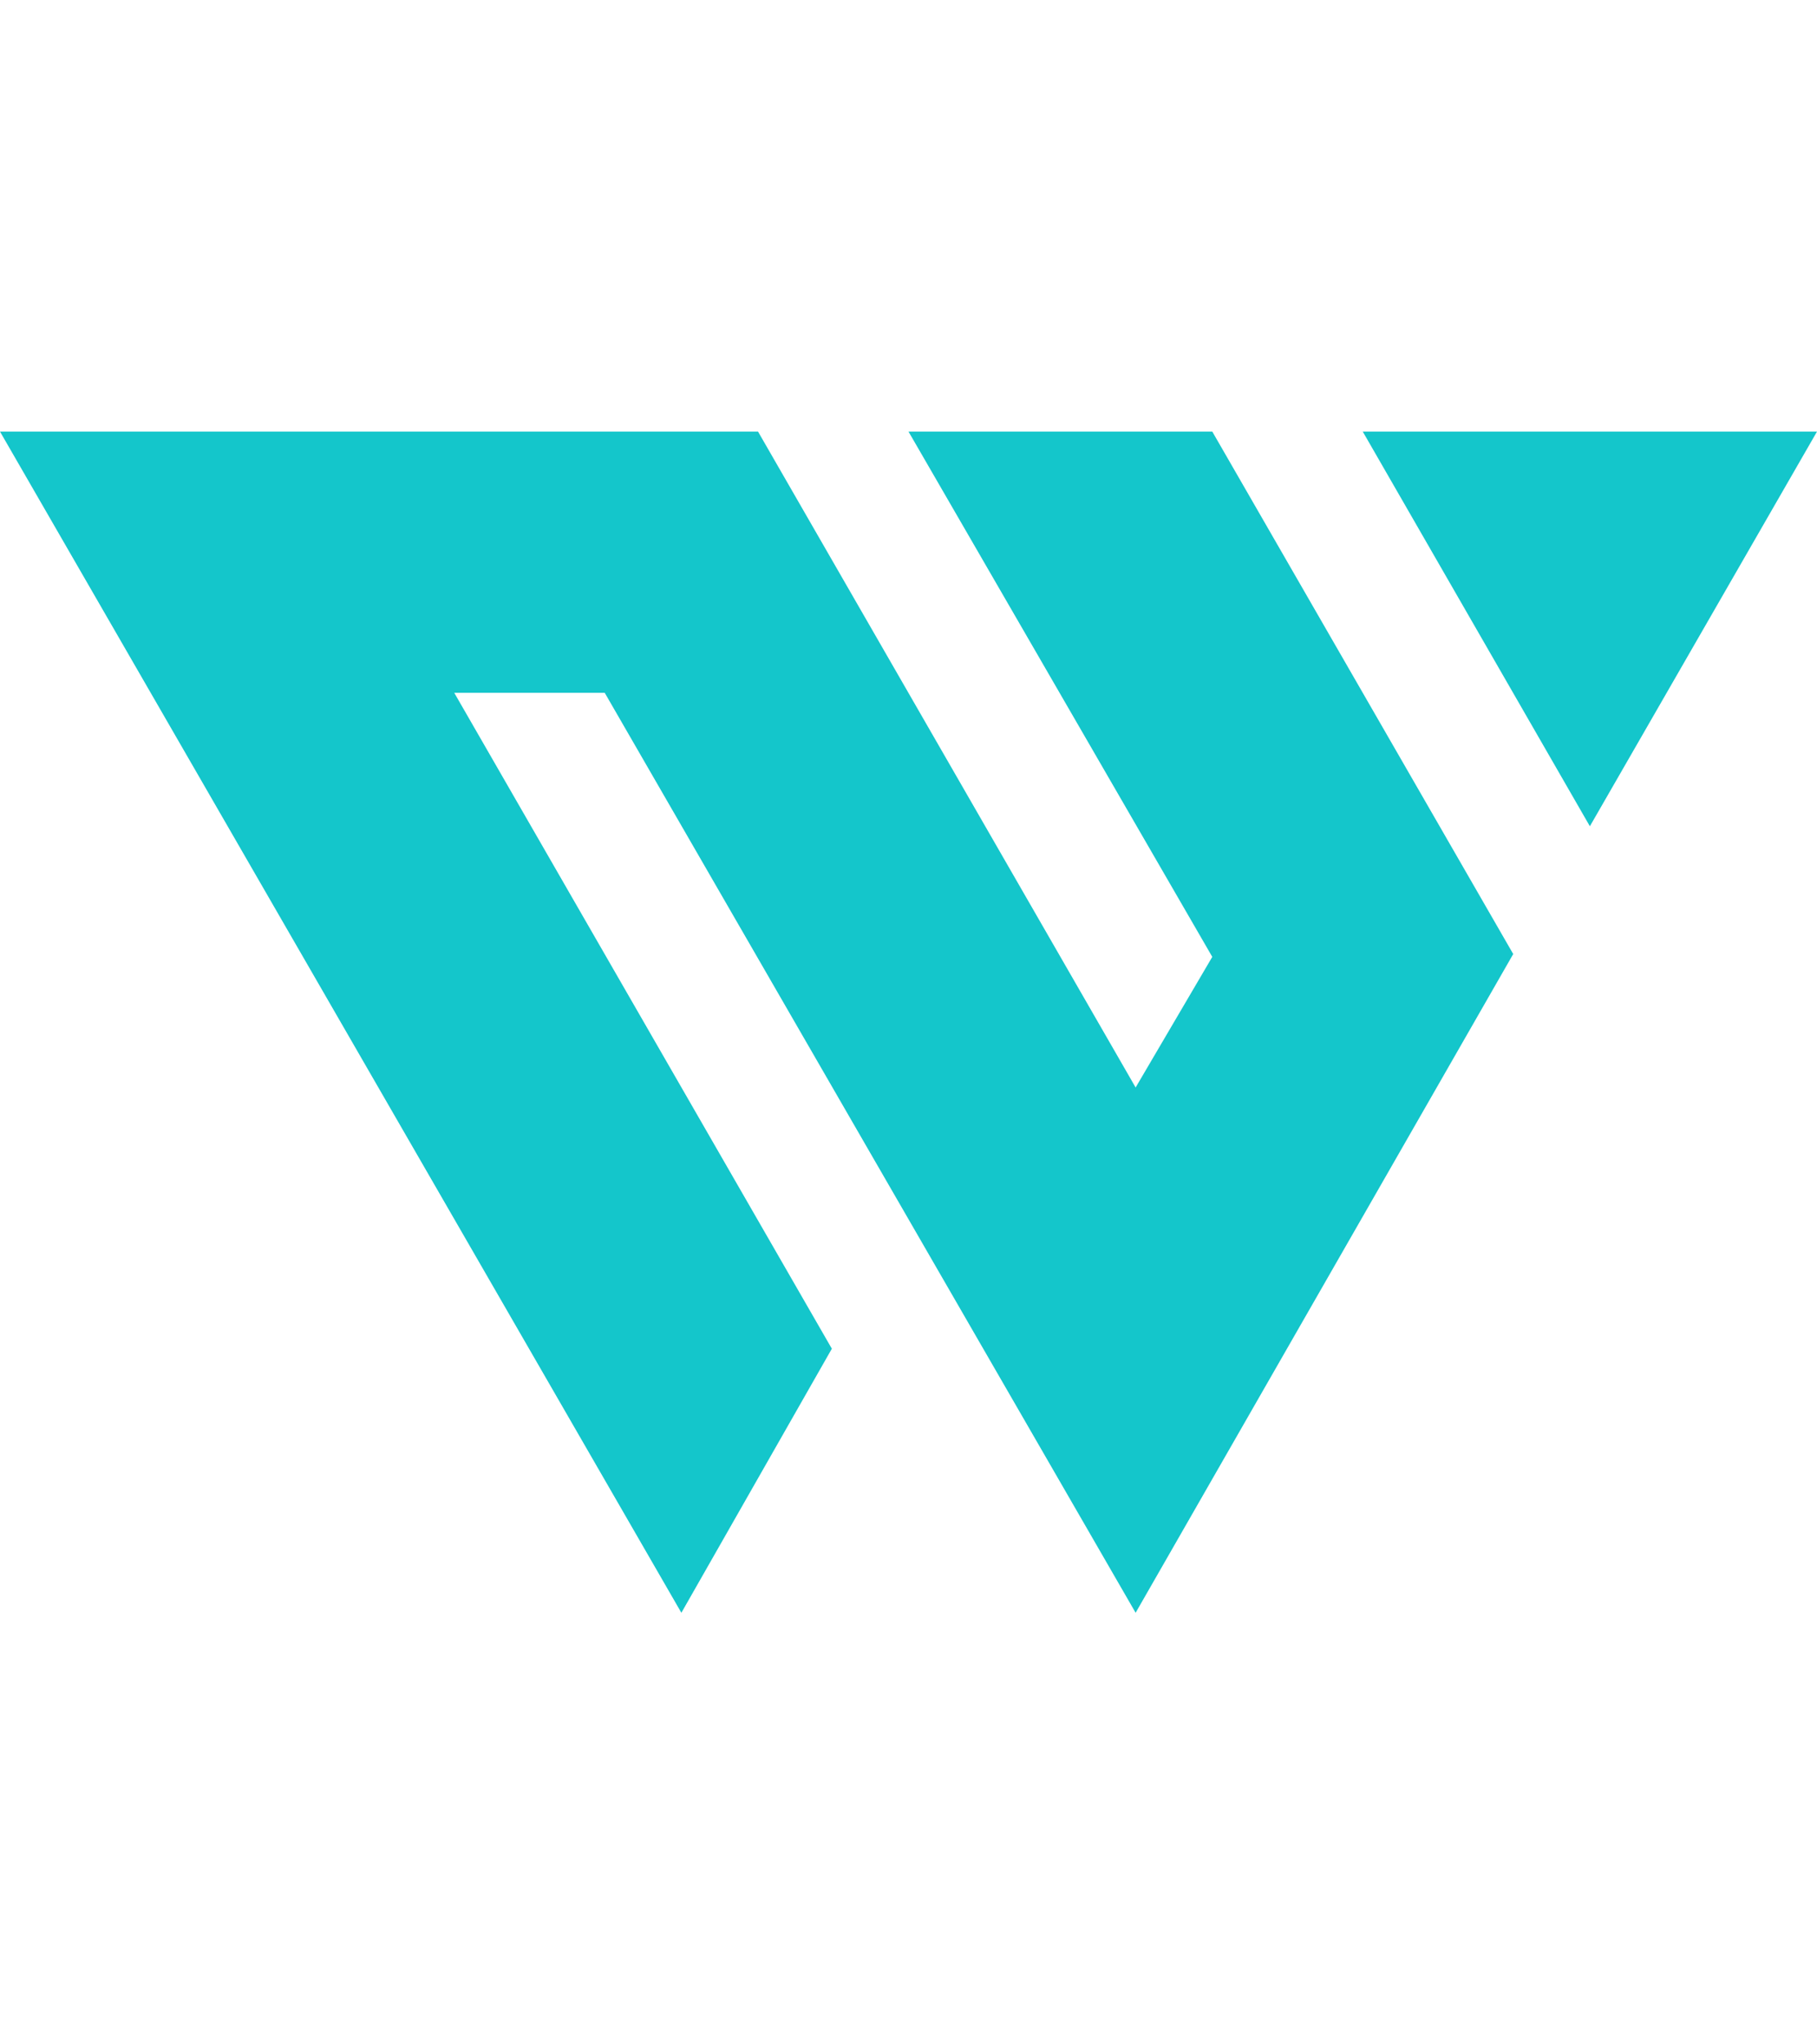
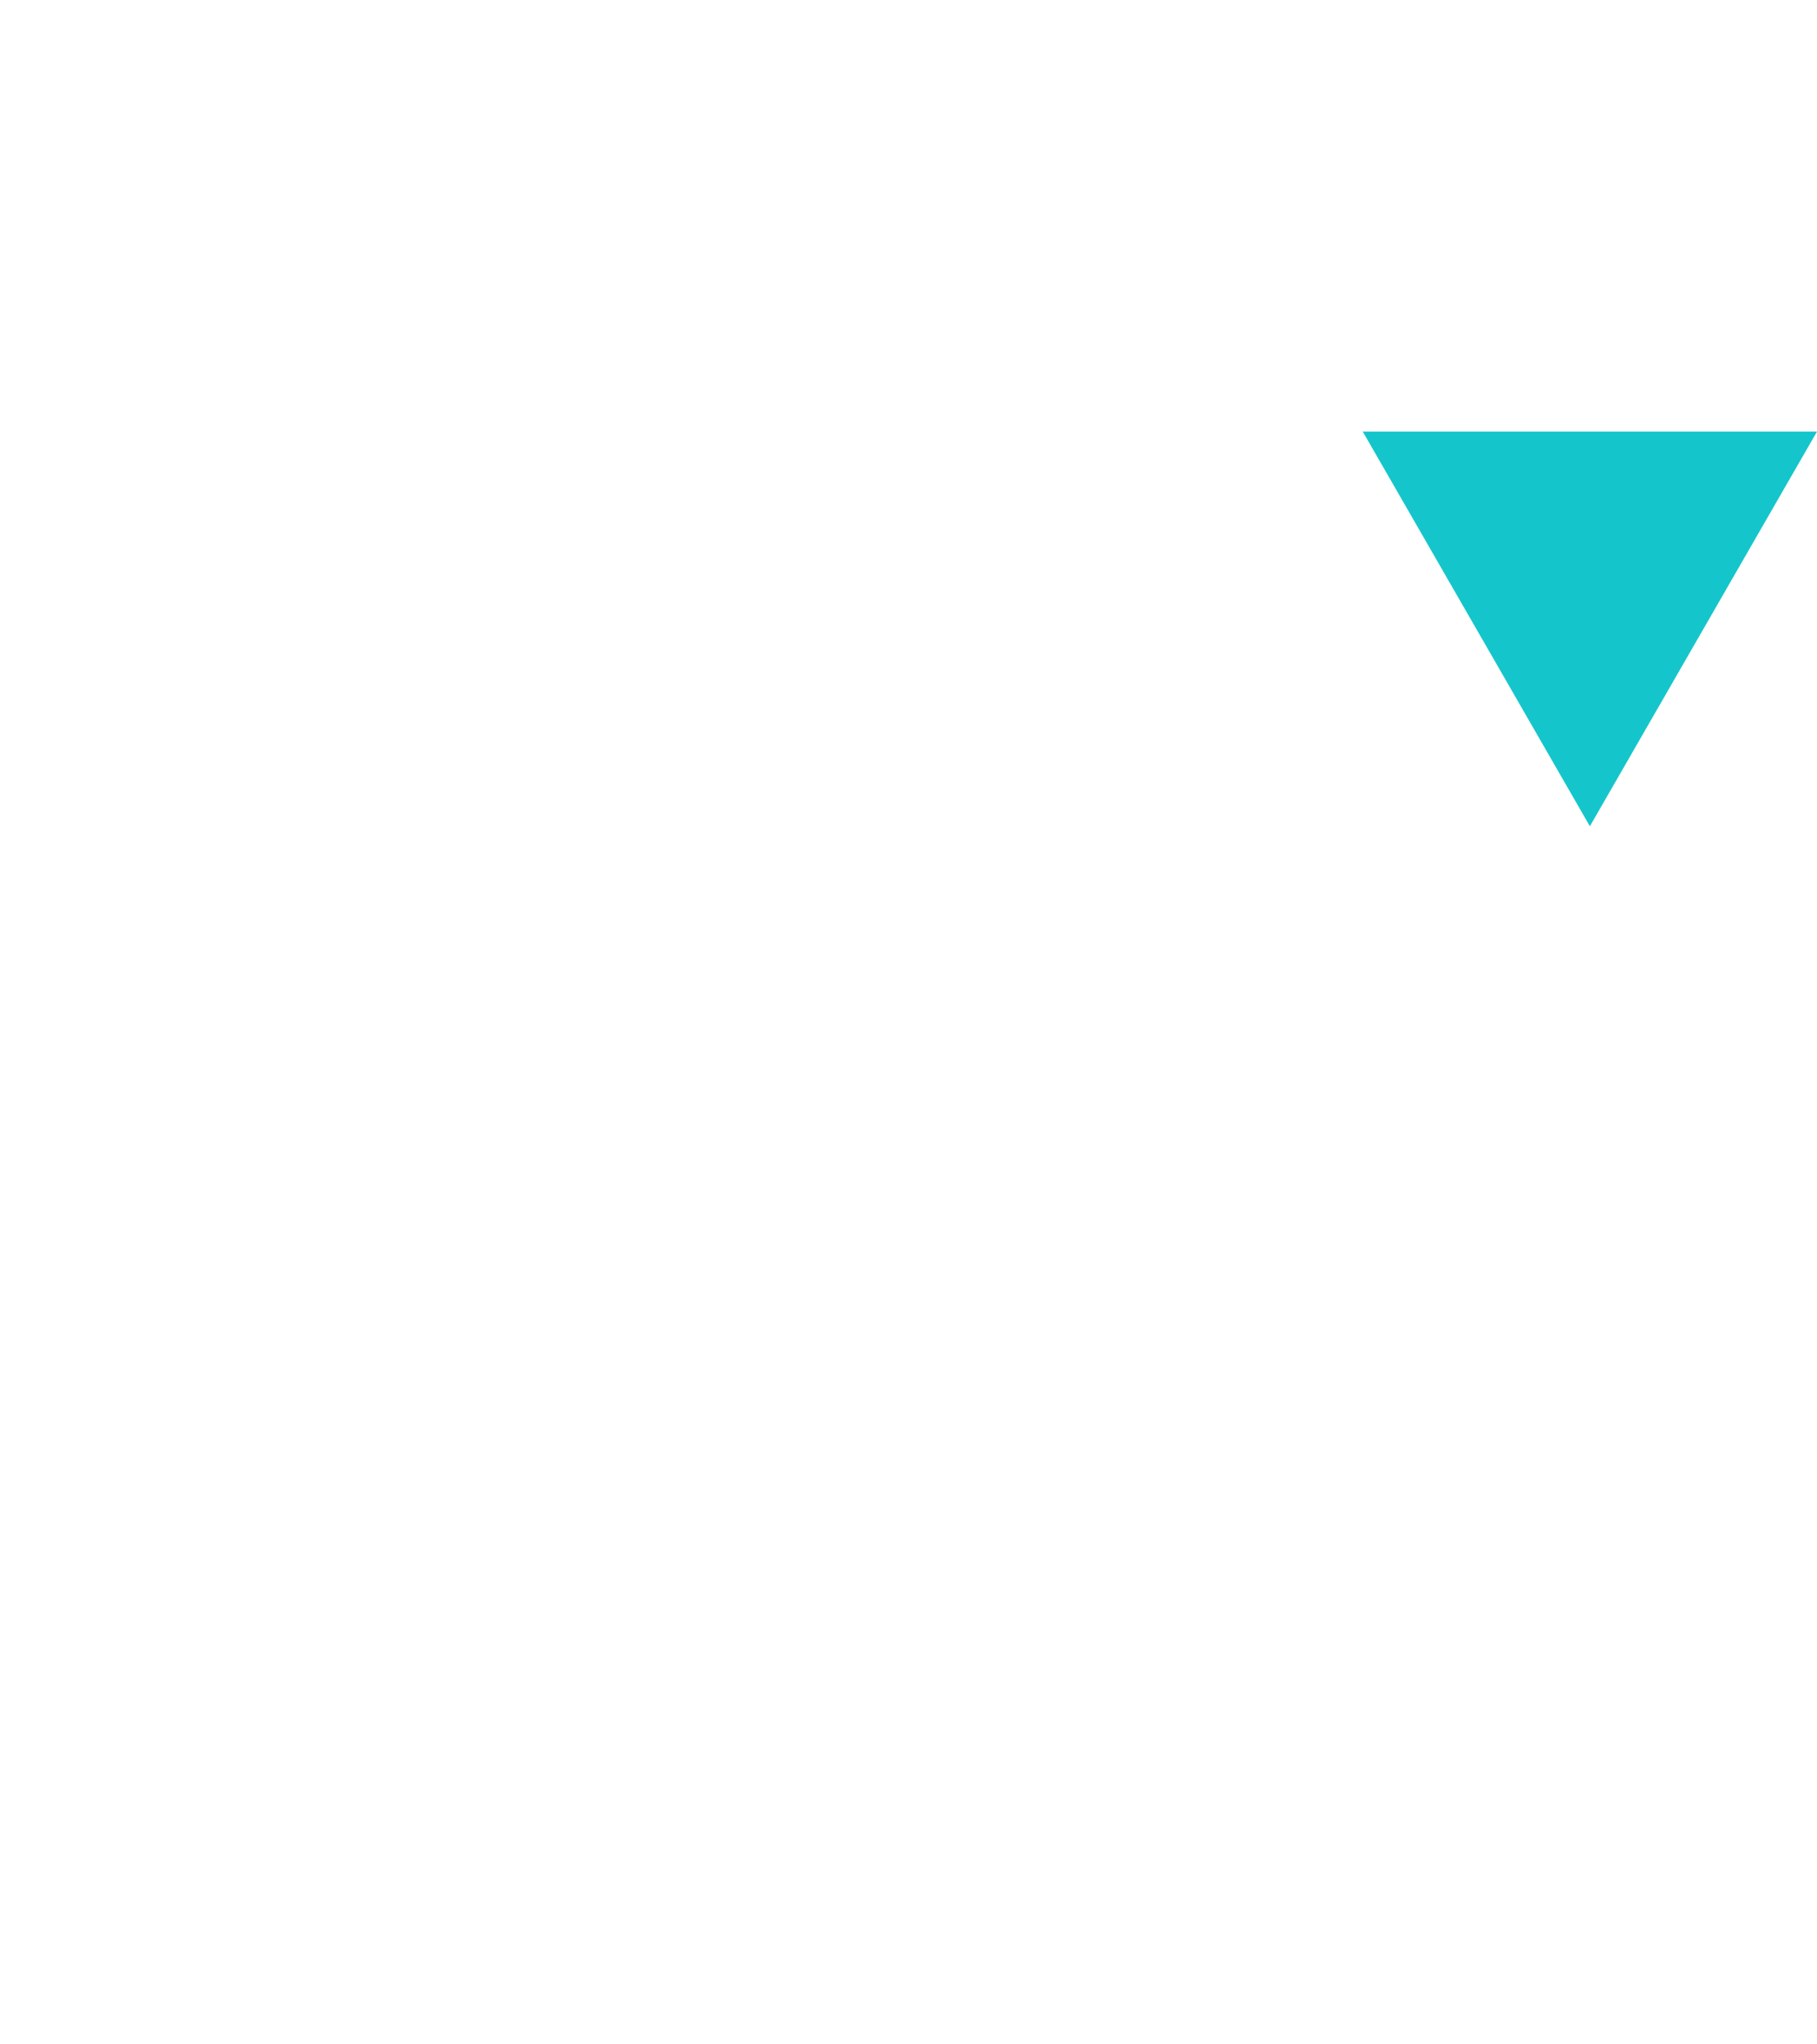
<svg xmlns="http://www.w3.org/2000/svg" id="Logos" viewBox="0 0 64 72">
  <defs>
    <style>
      .cls-1 {
        fill: #14c6cb;
        stroke-width: 0px;
      }
    </style>
  </defs>
  <path class="cls-1" d="m64,15.2l-8,13.9-8-13.9h16Z" />
-   <path class="cls-1" d="m21.3,24.4h-5.3l13.3,23.1-5.3,9.3L0,15.2h26.7l13.3,23.1,2.7-4.6-10.7-18.5h10.7l5.3,9.2,5.3,9.2-13.3,23.2L21.3,24.4Z" />
</svg>